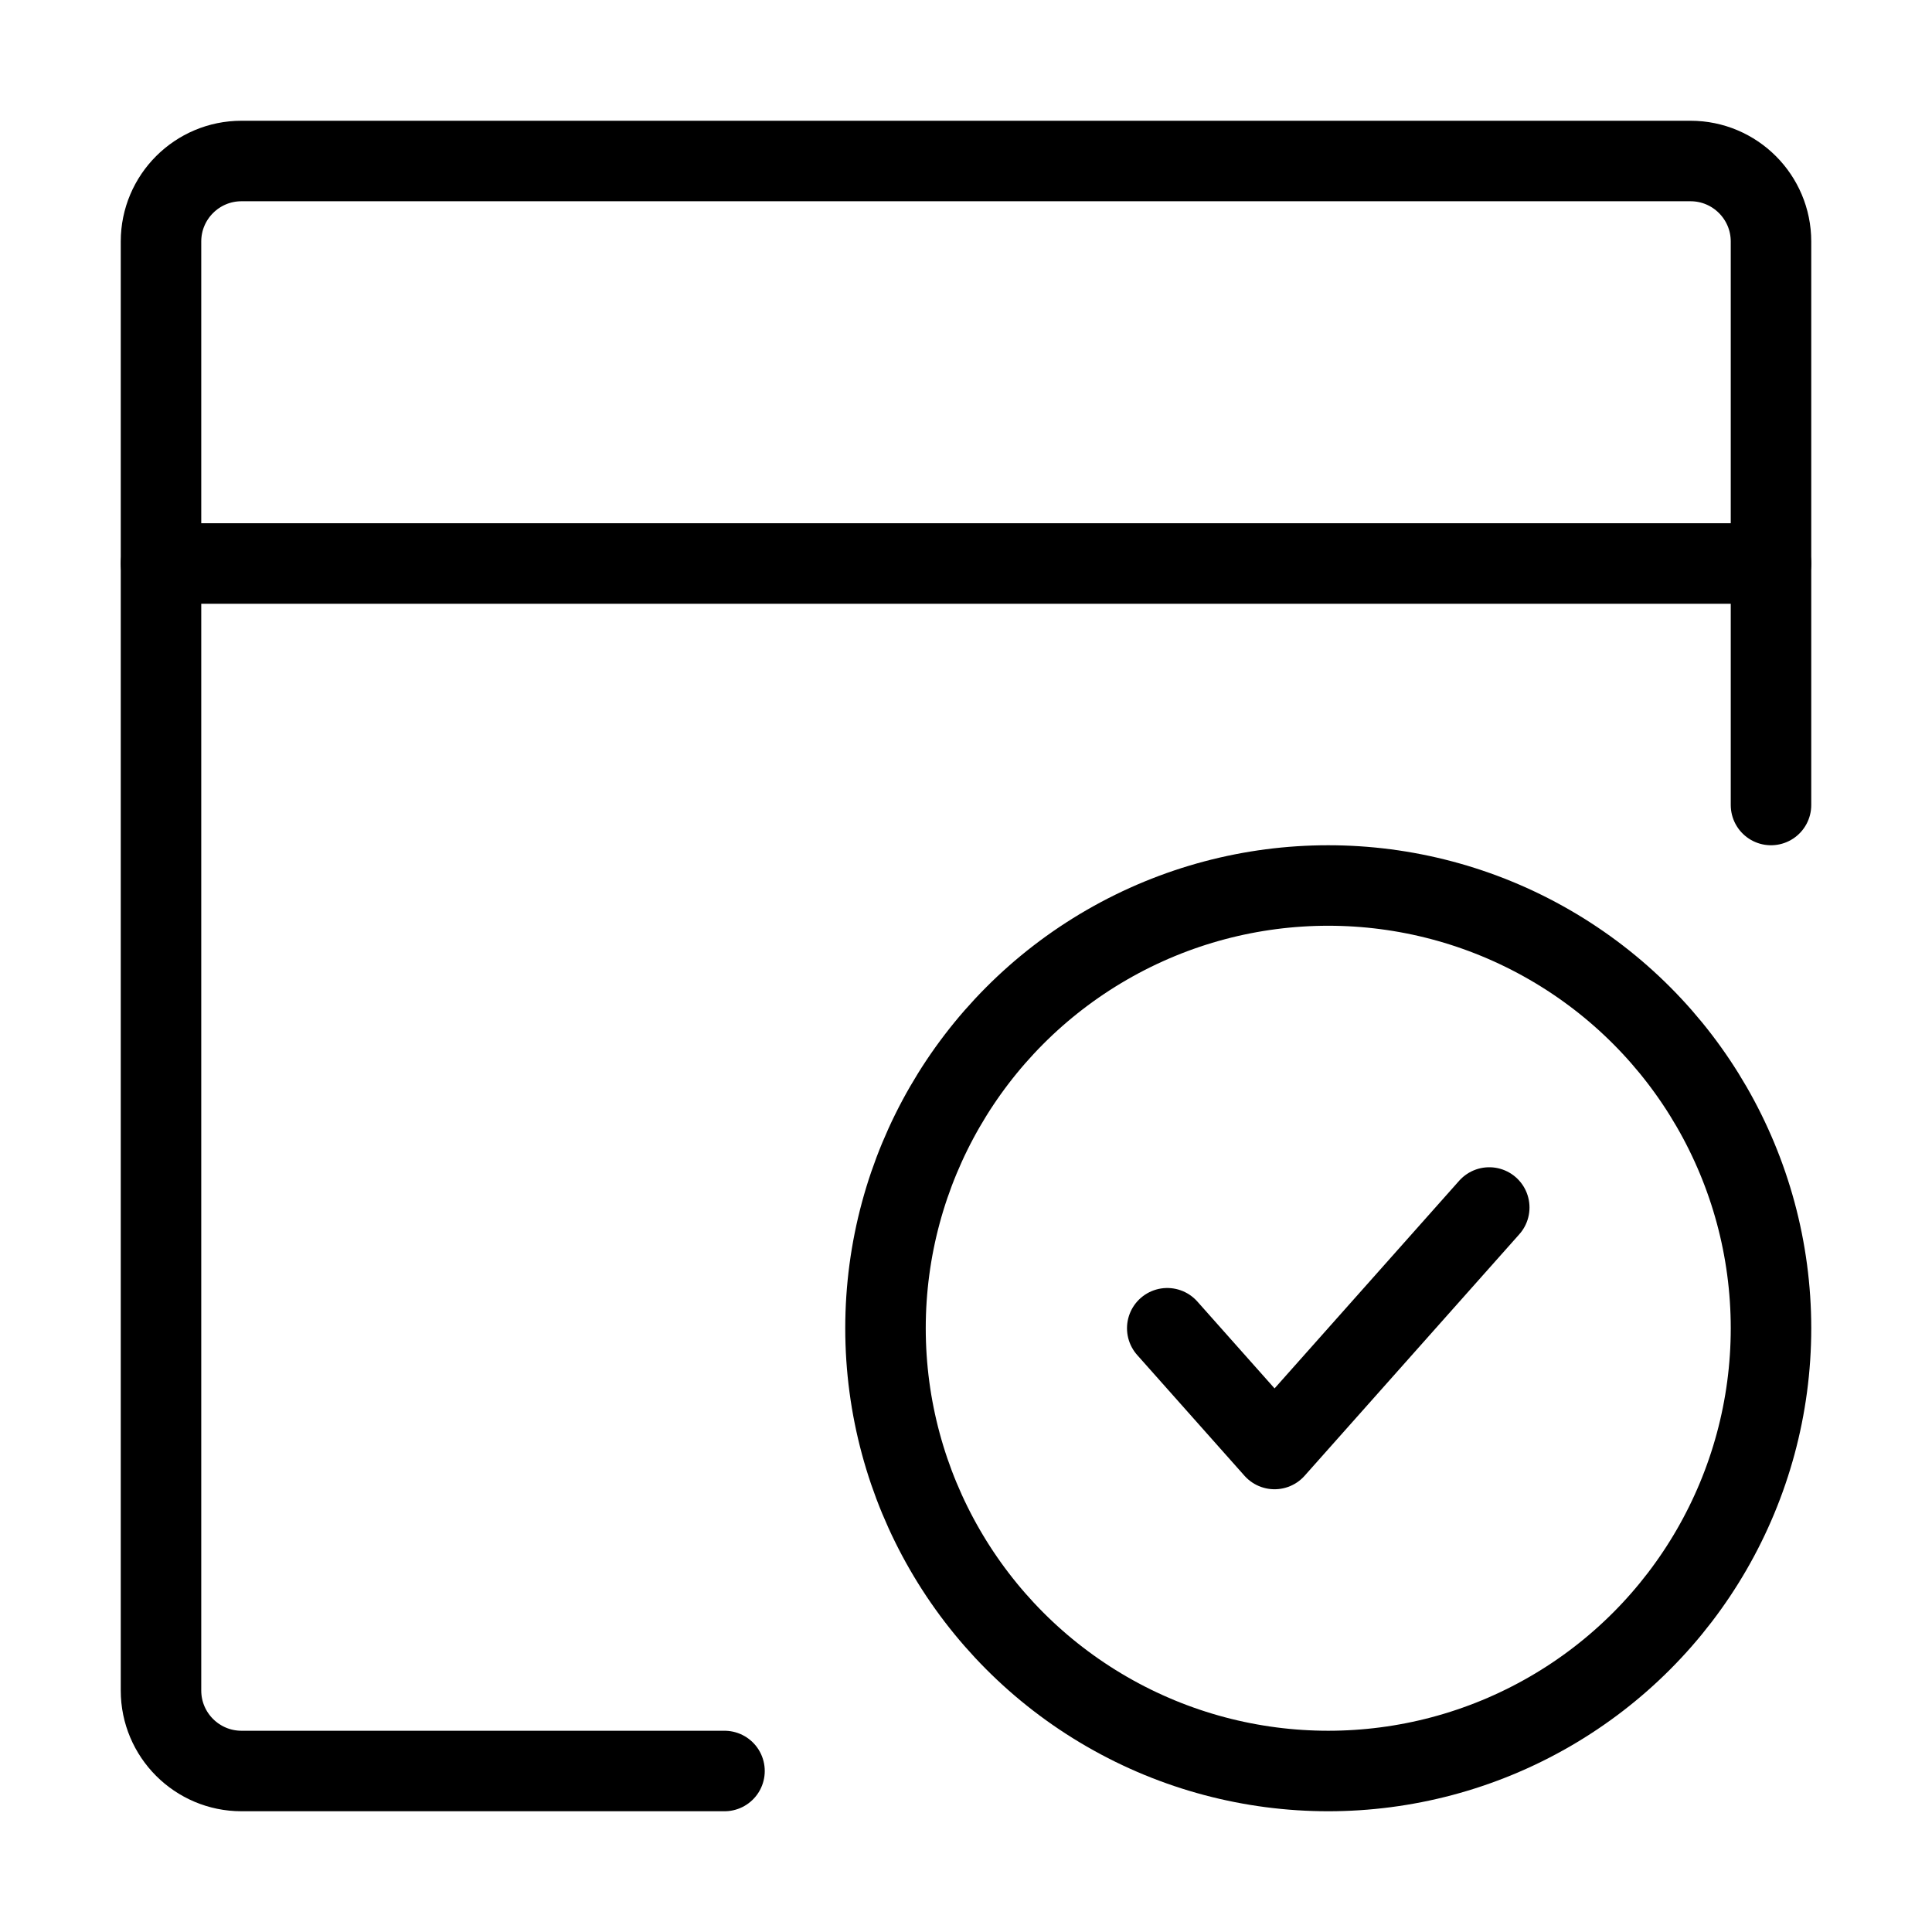
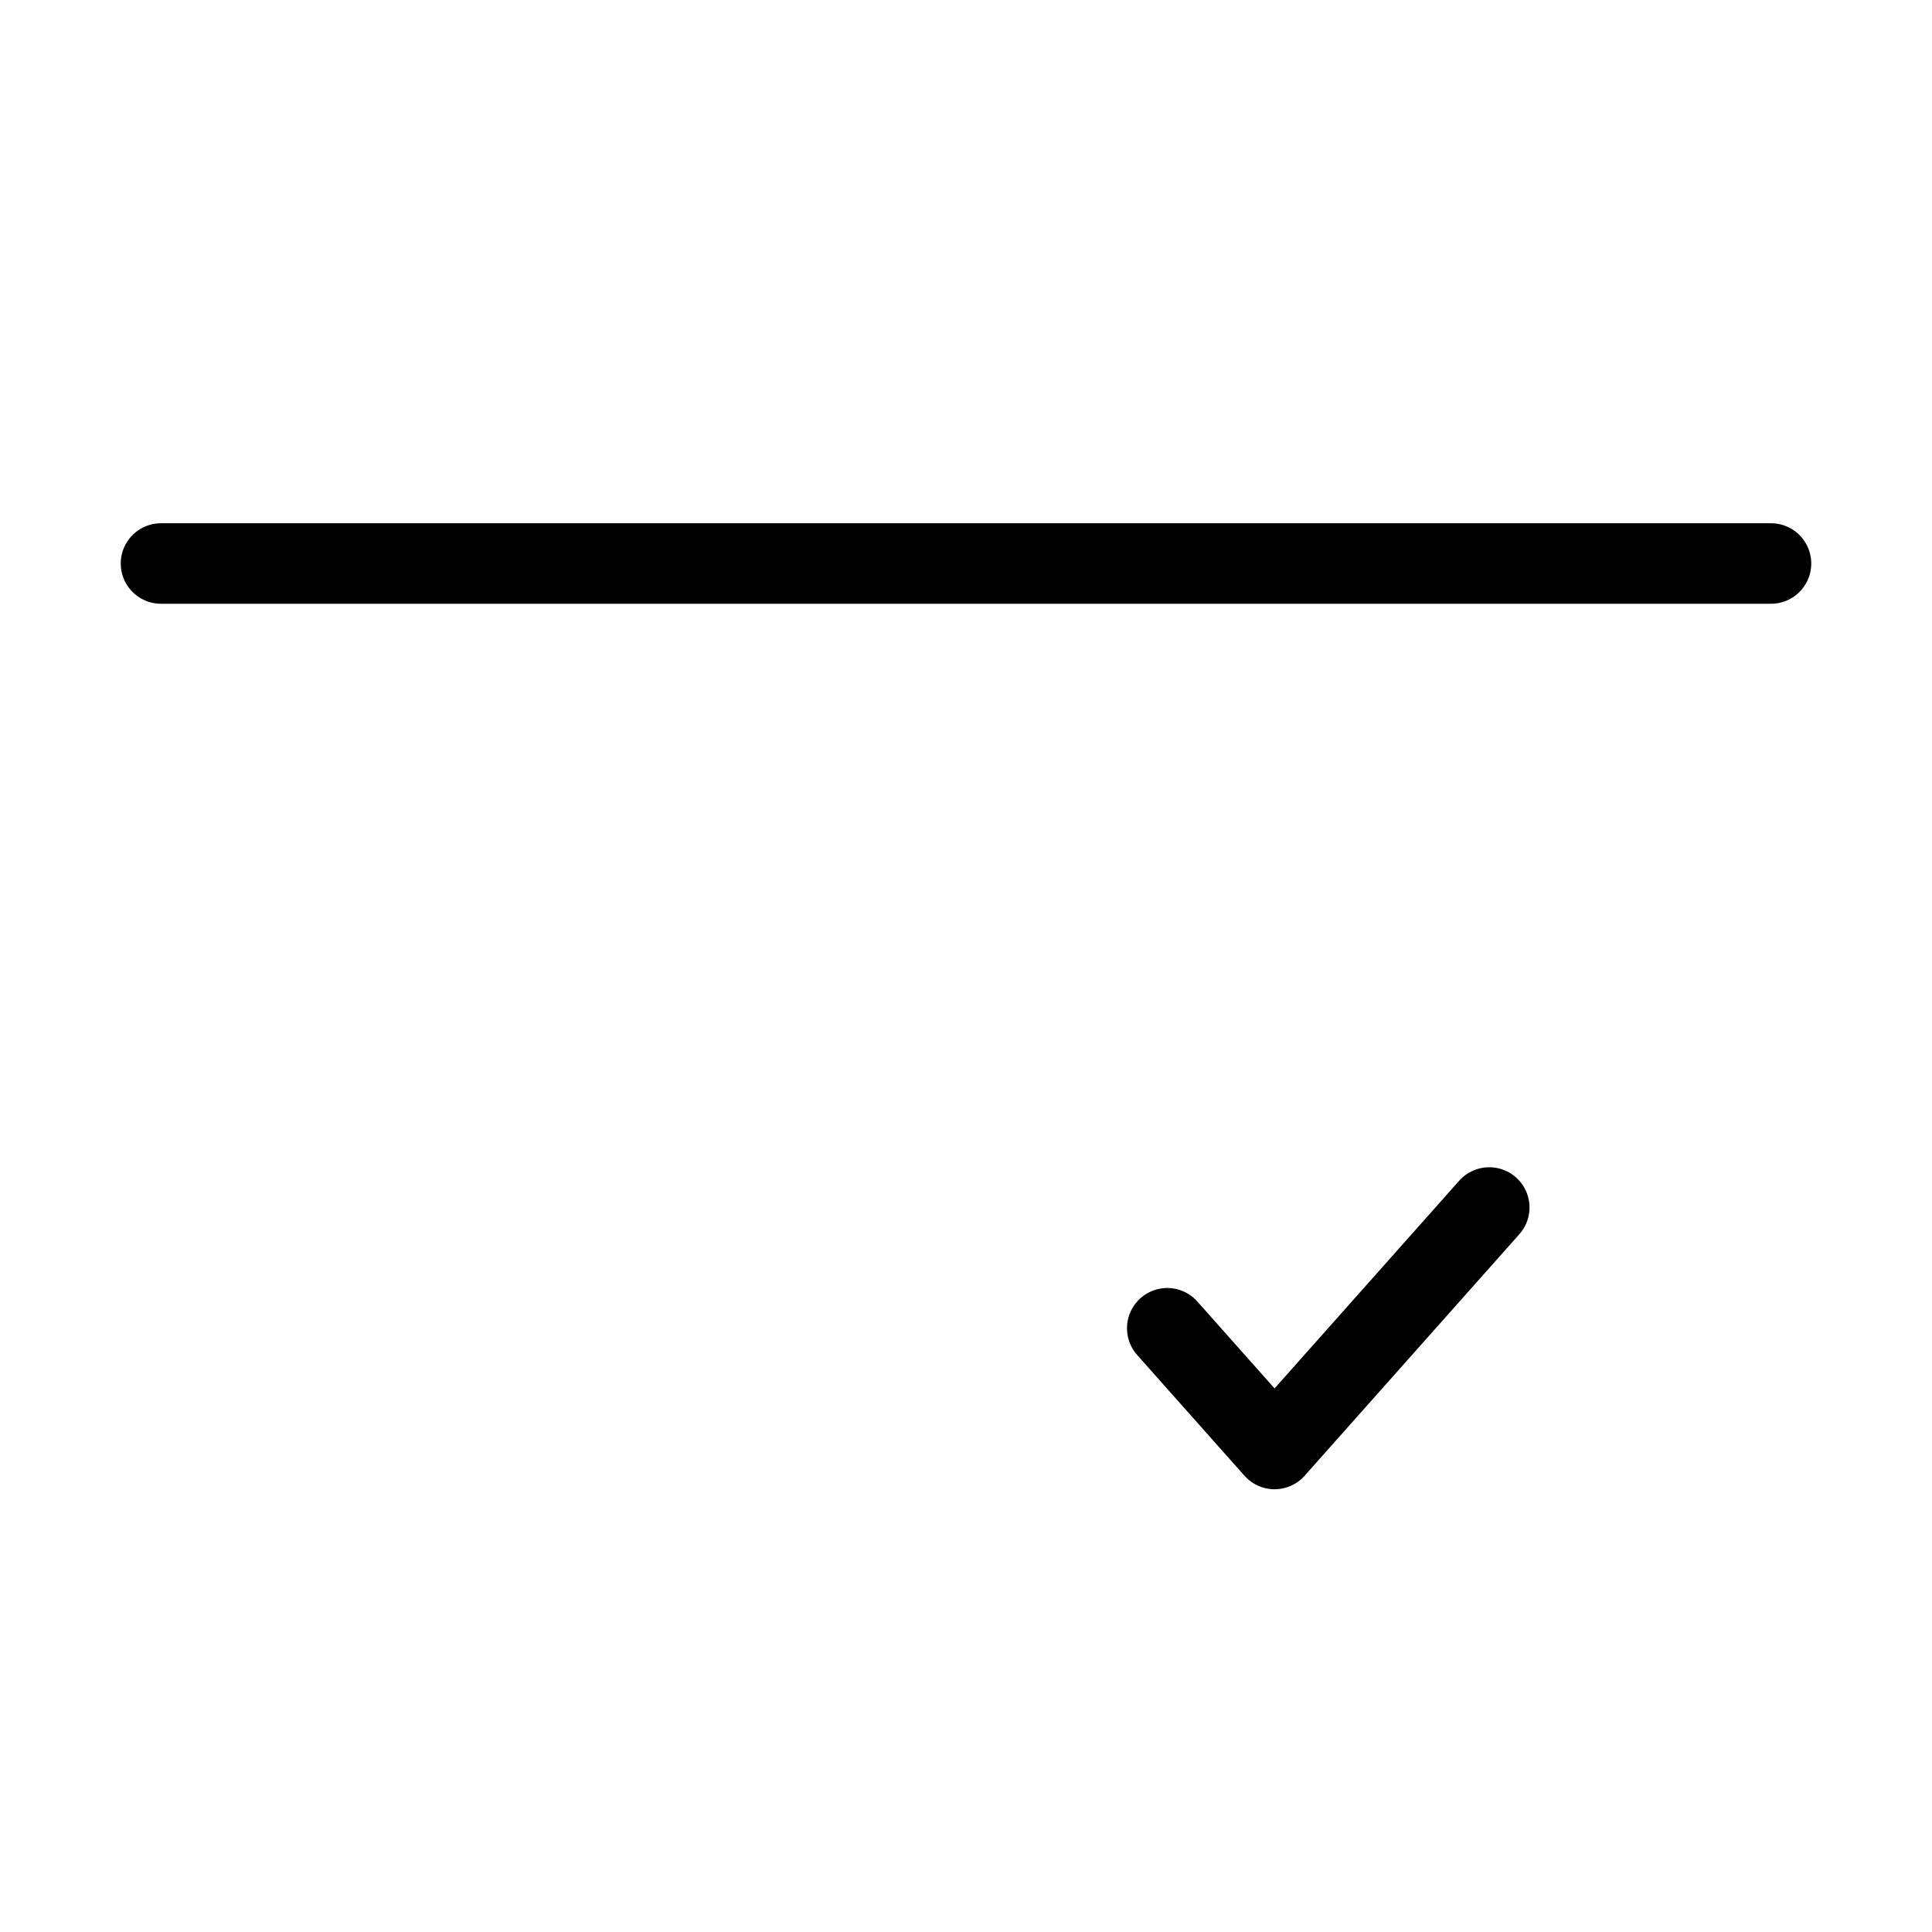
<svg xmlns="http://www.w3.org/2000/svg" width="24" height="24" viewBox="0 0 24 24" fill="none">
-   <path d="M22 10V3C22 2.448 21.552 2 21 2H3C2.448 2 2 2.448 2 3V21C2 21.552 2.448 22 3 22H9" stroke="black" stroke-miterlimit="10" stroke-linecap="round" stroke-linejoin="round" />
  <path d="M2 7H22" stroke="black" stroke-miterlimit="10" stroke-linecap="round" stroke-linejoin="round" />
-   <circle cx="16.5" cy="16.5" r="5.5" stroke="black" stroke-miterlimit="10" stroke-linecap="round" stroke-linejoin="round" />
  <path d="M14.5 16.5L15.833 18L18.5 15" stroke="black" stroke-miterlimit="10" stroke-linecap="round" stroke-linejoin="round" />
</svg>